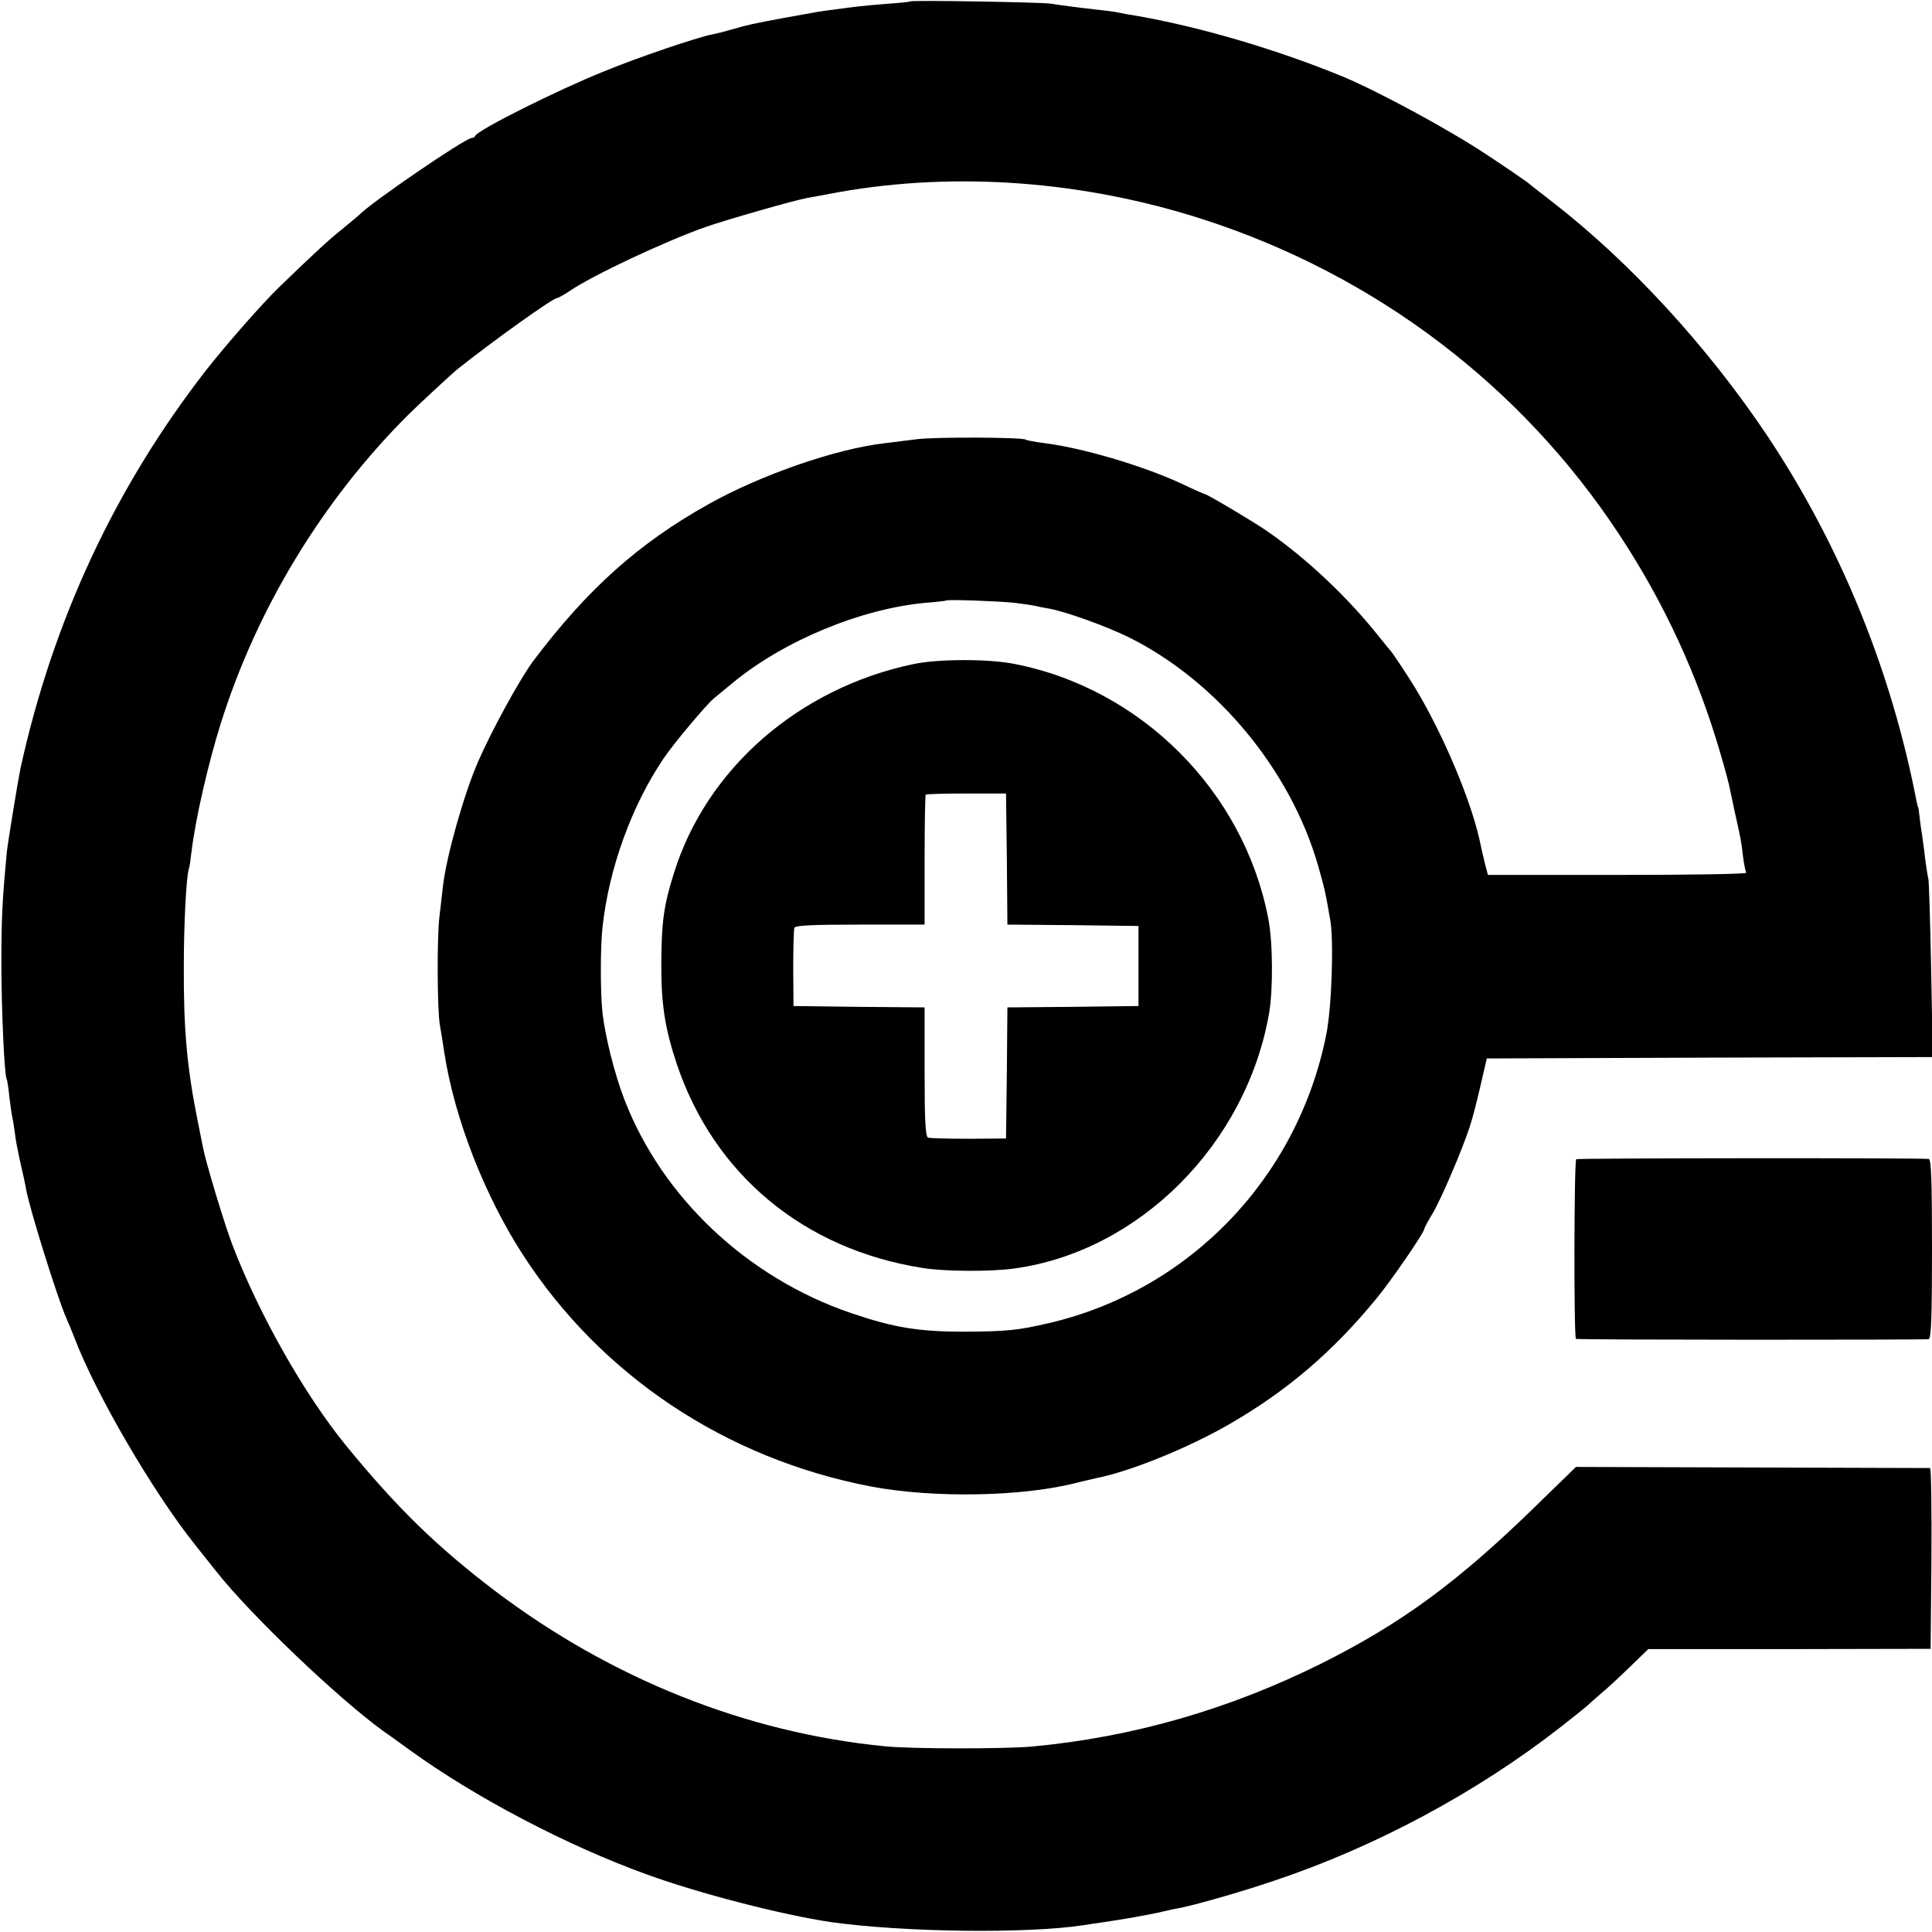
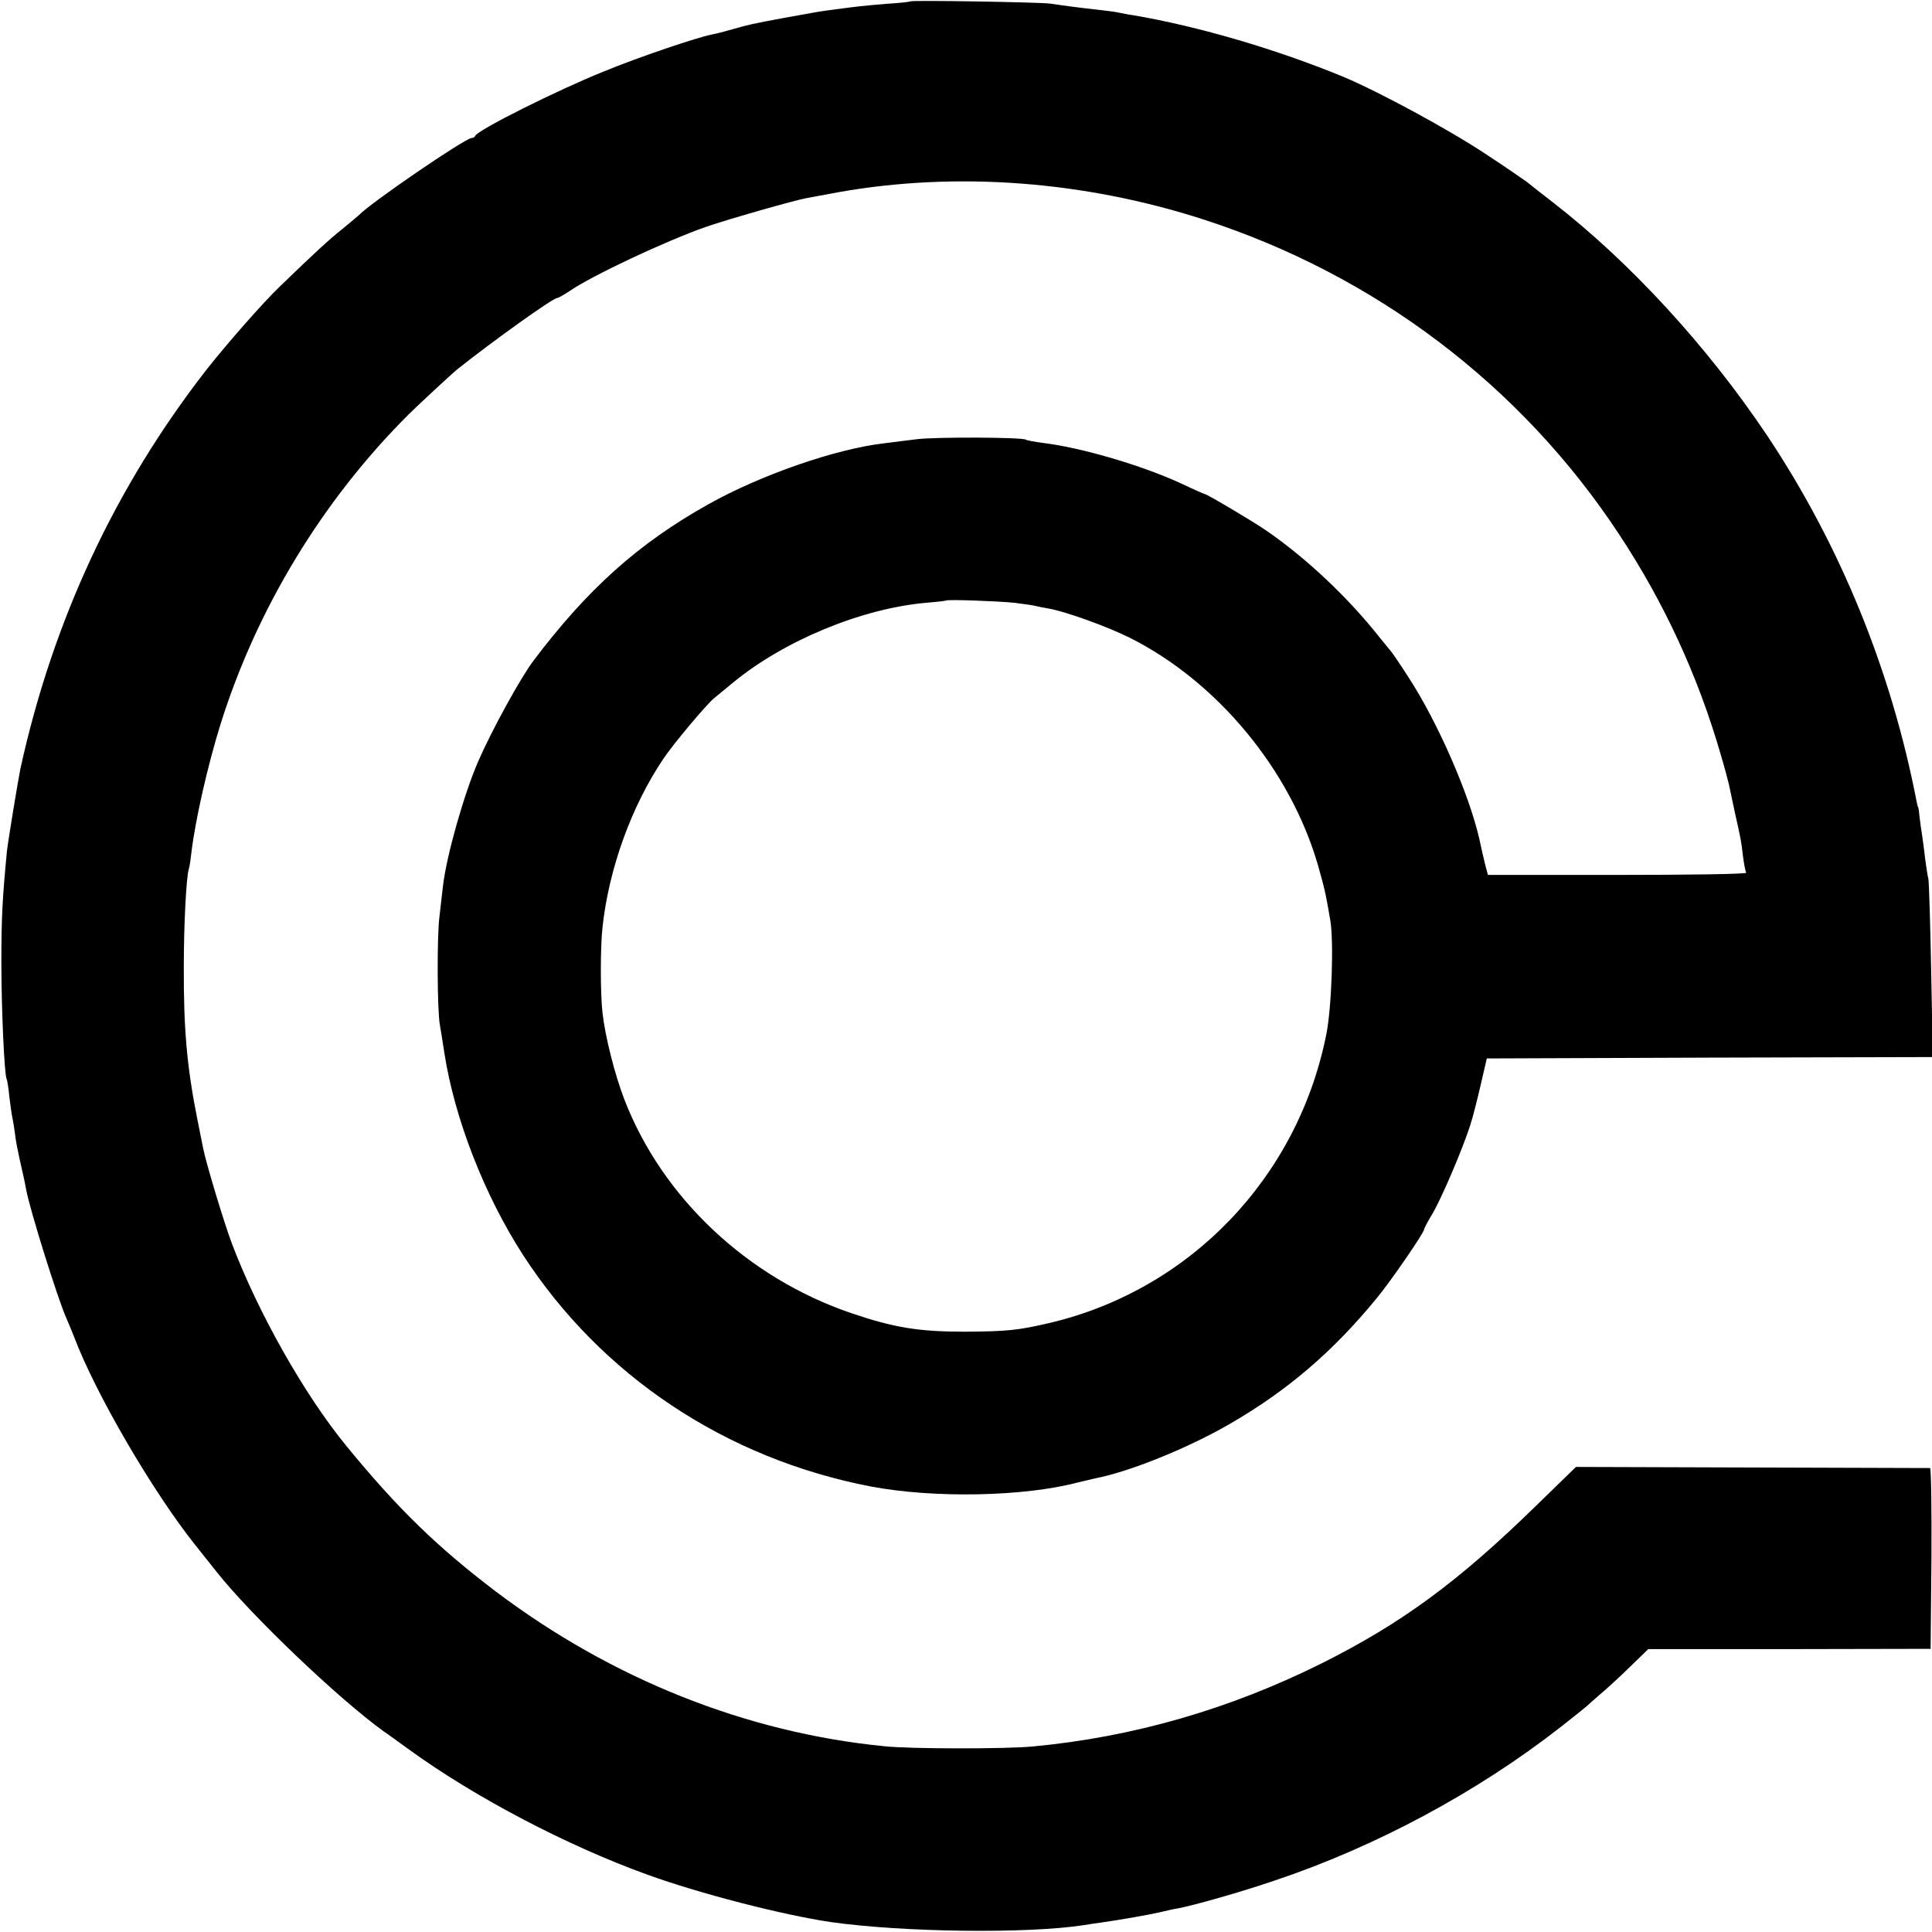
<svg xmlns="http://www.w3.org/2000/svg" version="1.0" width="700pt" height="700pt" viewBox="0 0 700 700" preserveAspectRatio="xMidYMid meet">
  <g transform="translate(0,700) scale(0.1,-0.1)" fill="#000000" stroke="none">
    <path d="M3298 6995 c-2 -2 -41 -6 -88 -9 -84 -7 -102 -9 -191 -21 -47 -6 -53 -7 -179 -30 -113 -21 -131 -25 -186 -41 -28 -8 -62 -17 -75 -19 -55 -11 -265 -82 -389 -133 -172 -69 -459 -213 -468 -234 -2 -5 -8 -8 -13 -8 -23 0 -371 -238 -409 -280 -3 -3 -30 -25 -60 -50 -48 -38 -104 -90 -225 -207 -61 -58 -195 -211 -268 -304 -329 -423 -555 -906 -673 -1444 -8 -38 -46 -270 -49 -300 -16 -169 -20 -236 -20 -400 0 -174 11 -410 19 -424 2 -3 7 -33 10 -66 4 -33 9 -67 11 -75 2 -8 6 -33 9 -55 2 -22 10 -62 16 -90 14 -62 19 -83 25 -116 14 -75 114 -394 145 -464 5 -11 18 -42 29 -70 78 -206 285 -560 437 -751 27 -34 62 -78 78 -98 124 -157 439 -458 606 -579 14 -9 56 -40 95 -68 236 -171 569 -346 860 -451 190 -69 490 -146 665 -172 262 -37 711 -43 918 -11 17 3 44 7 60 9 77 11 172 28 212 37 25 6 56 13 70 15 57 11 224 58 347 100 368 123 736 321 1038 557 50 39 92 73 95 76 3 3 23 21 45 40 22 18 71 63 109 100 l68 66 512 0 511 1 3 327 c1 180 -1 327 -5 328 -5 0 -295 1 -646 2 l-637 2 -148 -144 c-280 -273 -483 -422 -772 -567 -335 -167 -685 -268 -1050 -302 -96 -9 -443 -9 -535 1 -501 49 -989 244 -1409 561 -213 162 -355 300 -541 527 -153 187 -320 483 -415 734 -29 77 -94 293 -104 345 -3 14 -12 61 -21 105 -38 190 -50 329 -49 555 0 151 9 323 18 351 3 8 7 37 10 64 14 115 58 310 105 461 131 418 369 811 682 1123 28 28 155 146 176 163 124 99 346 258 361 258 4 0 24 11 45 25 83 57 345 180 492 232 77 27 325 98 371 106 16 3 67 12 114 21 425 75 886 41 1320 -99 622 -201 1152 -602 1507 -1142 163 -247 285 -512 367 -795 14 -47 27 -96 30 -109 3 -13 12 -58 21 -99 23 -104 23 -101 30 -161 4 -30 9 -57 12 -61 2 -5 -207 -8 -466 -8 l-470 0 -10 38 c-5 20 -15 62 -21 92 -37 162 -149 420 -256 585 -32 50 -61 92 -64 95 -3 3 -23 28 -45 55 -111 140 -261 282 -406 382 -43 30 -216 133 -224 133 -2 0 -41 17 -87 39 -139 64 -358 129 -498 146 -30 4 -59 9 -63 12 -14 9 -322 10 -392 2 -38 -5 -92 -11 -120 -15 -176 -20 -450 -115 -640 -222 -252 -141 -437 -307 -633 -567 -47 -63 -150 -250 -200 -365 -51 -118 -114 -339 -127 -450 -3 -25 -9 -76 -13 -113 -9 -72 -8 -342 2 -392 3 -16 10 -61 16 -100 37 -239 146 -517 285 -732 284 -438 735 -738 1261 -839 228 -43 555 -37 750 15 22 5 50 12 64 15 124 24 336 110 486 197 206 119 372 260 531 454 51 61 173 239 173 251 0 4 13 28 28 53 31 50 109 232 138 321 10 30 27 98 39 150 l22 95 808 3 808 2 -6 313 c-3 171 -8 321 -10 332 -3 11 -8 45 -12 75 -3 30 -9 69 -11 85 -3 17 -7 46 -9 65 -2 19 -4 35 -5 35 -1 0 -3 8 -5 17 -92 479 -278 933 -541 1328 -218 326 -500 632 -779 848 -44 34 -86 67 -93 73 -8 6 -73 51 -146 99 -137 91 -387 226 -517 281 -240 99 -523 183 -764 224 -16 2 -41 7 -55 10 -14 3 -47 7 -75 10 -72 8 -124 15 -170 22 -37 5 -502 13 -507 8z m377 -2179 c33 -4 67 -9 75 -11 8 -2 31 -7 50 -10 59 -10 209 -64 292 -105 318 -159 583 -479 683 -824 25 -88 28 -102 45 -201 13 -76 5 -319 -15 -415 -104 -518 -495 -925 -1005 -1044 -112 -26 -151 -30 -305 -31 -167 0 -257 15 -410 67 -377 128 -686 419 -823 775 -35 91 -69 226 -79 313 -8 70 -8 239 0 310 23 213 105 439 220 610 35 53 157 198 184 220 10 8 41 34 68 56 184 152 465 269 700 290 39 3 71 7 72 8 5 5 190 -2 248 -8z" />
-     <path d="M3310 4594 c-416 -87 -752 -380 -869 -760 -36 -114 -44 -175 -45 -319 -1 -153 13 -240 56 -370 135 -401 460 -671 890 -739 78 -13 249 -14 333 -2 452 62 840 450 923 924 15 86 14 260 -3 345 -89 461 -461 833 -922 922 -94 18 -272 18 -363 -1z m338 -706 l2 -238 238 -2 237 -3 0 -145 0 -145 -237 -3 -238 -2 -2 -238 -3 -237 -135 -1 c-74 0 -141 2 -147 4 -10 3 -13 60 -13 238 l0 234 -237 2 -238 3 -1 135 c0 74 2 141 4 148 3 9 60 12 238 12 l234 0 0 233 c0 129 2 236 4 238 3 2 69 4 148 4 l143 0 3 -237z" />
-     <path d="M5711 2800 c-8 -6 -9 -649 -1 -651 15 -4 1267 -4 1278 -1 9 3 12 78 12 328 0 252 -3 324 -12 325 -60 4 -1272 3 -1277 -1z" />
  </g>
</svg>